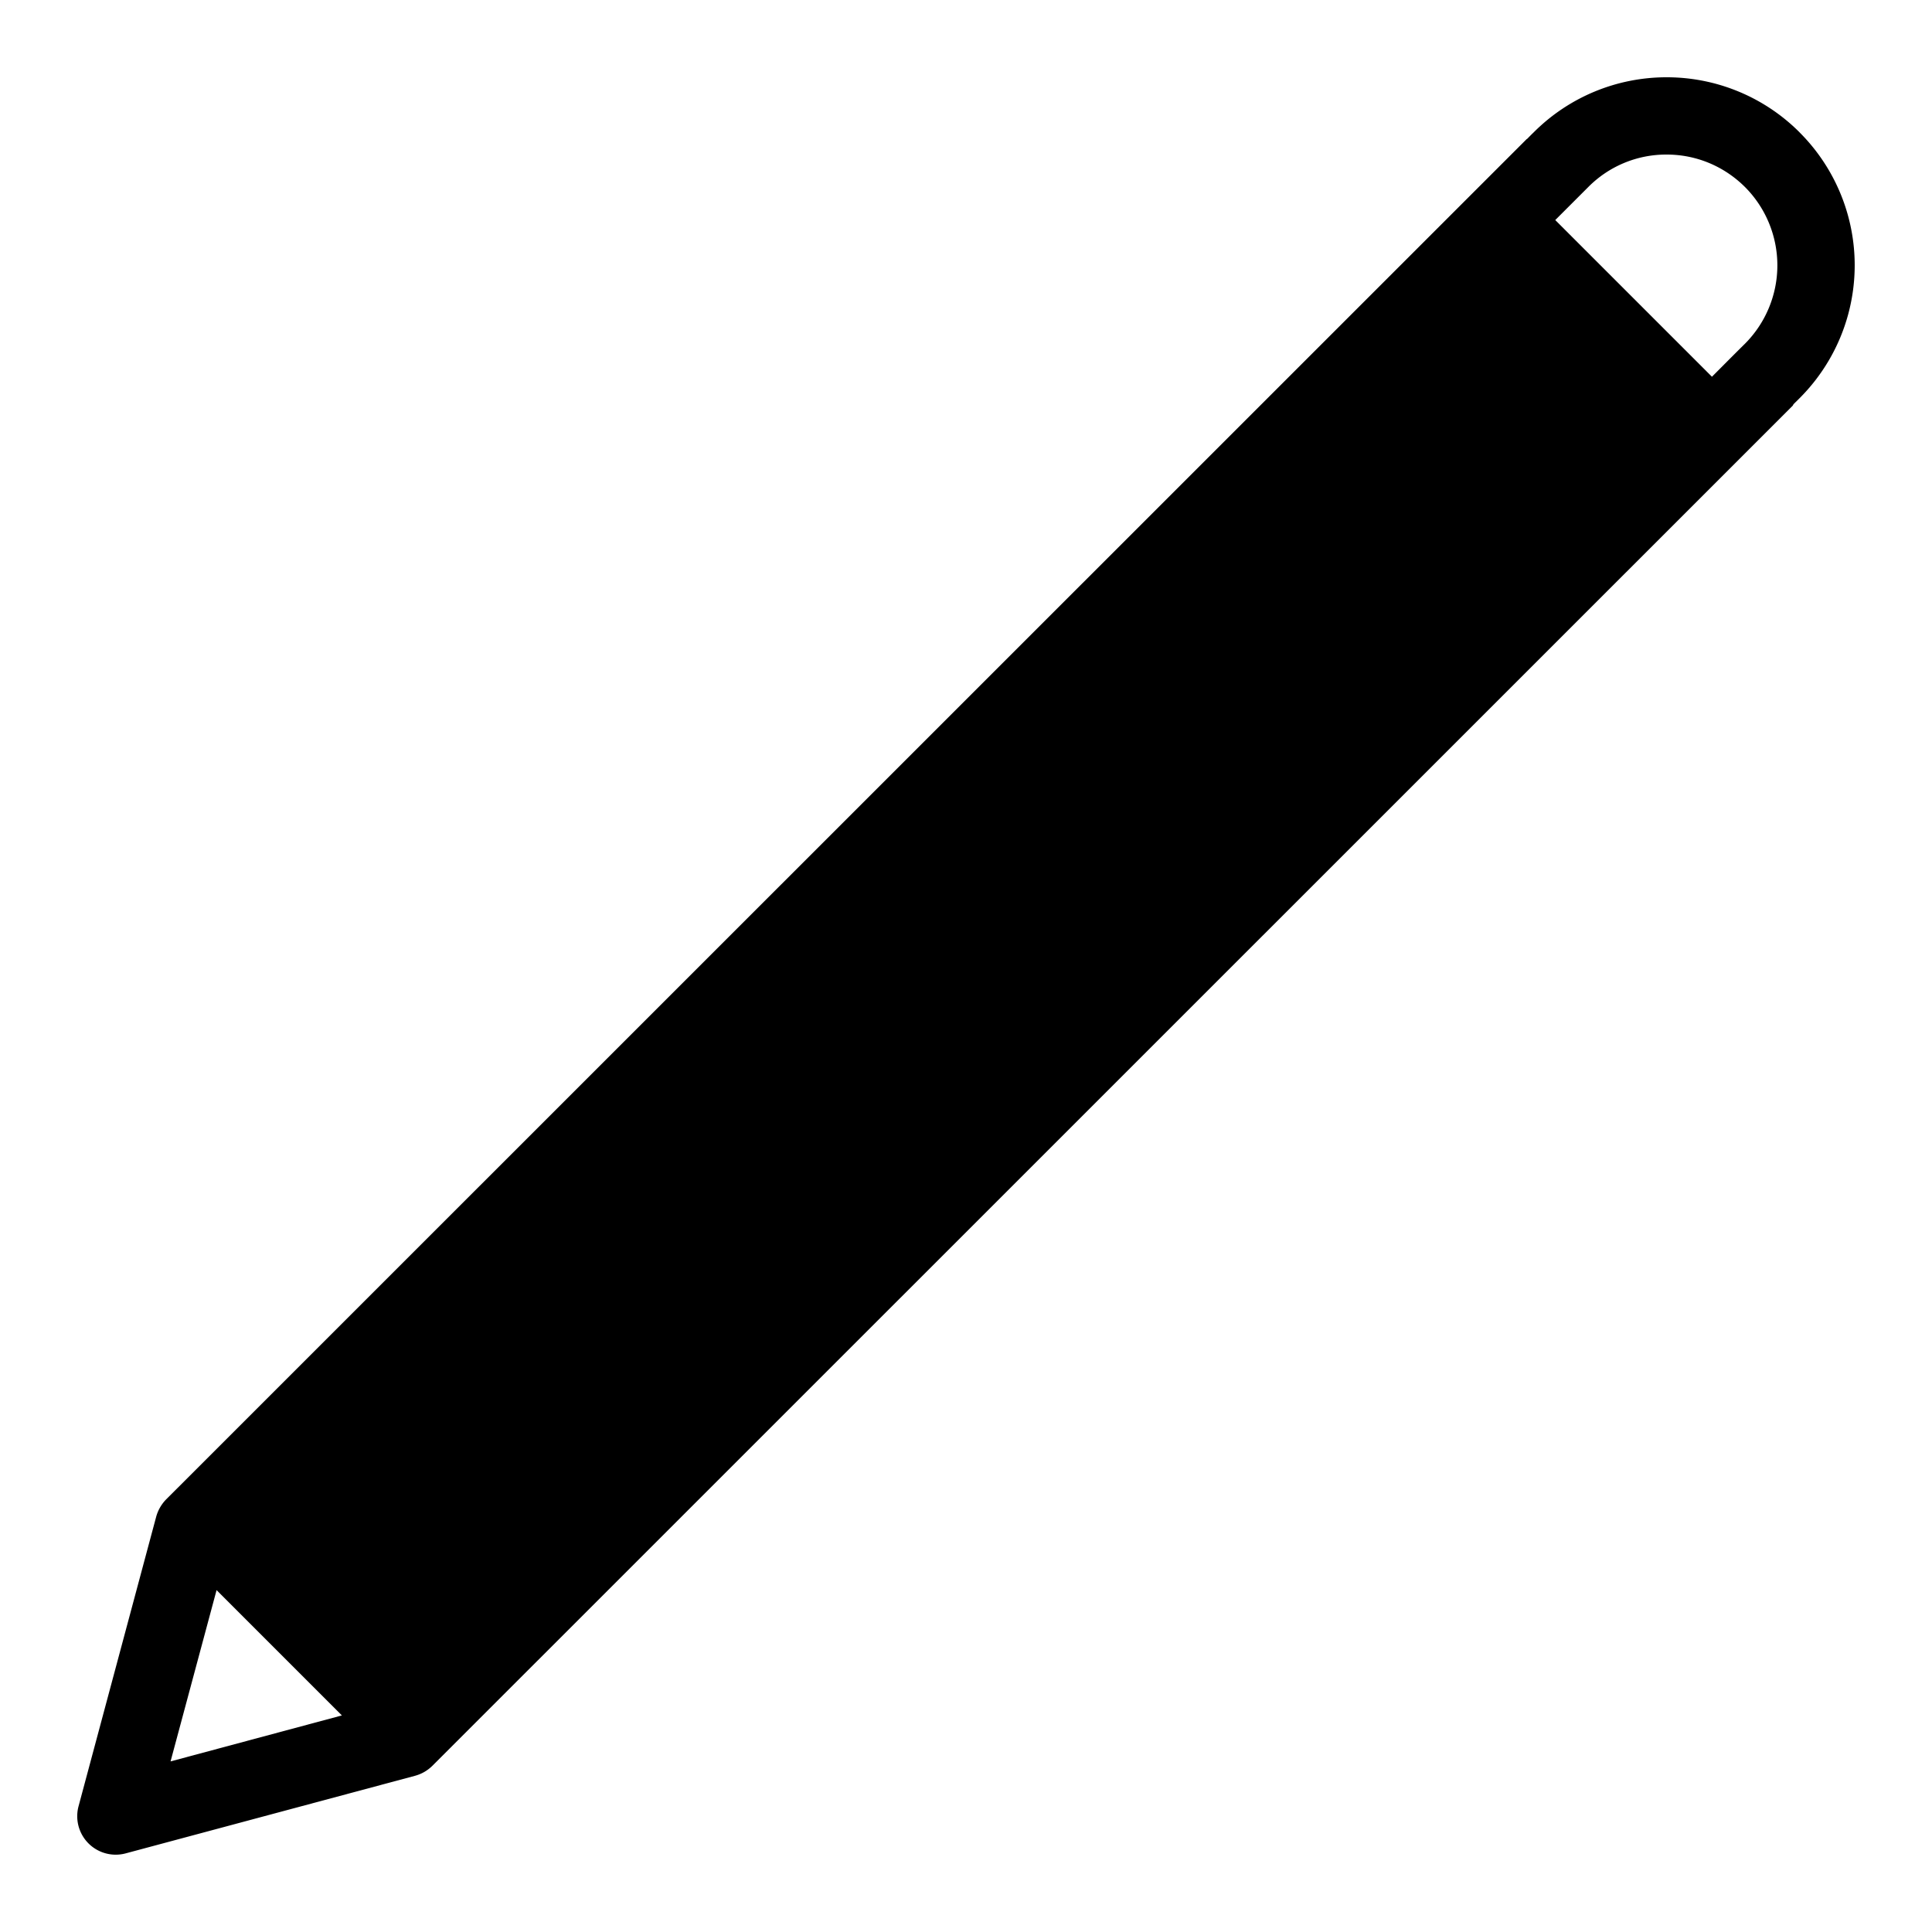
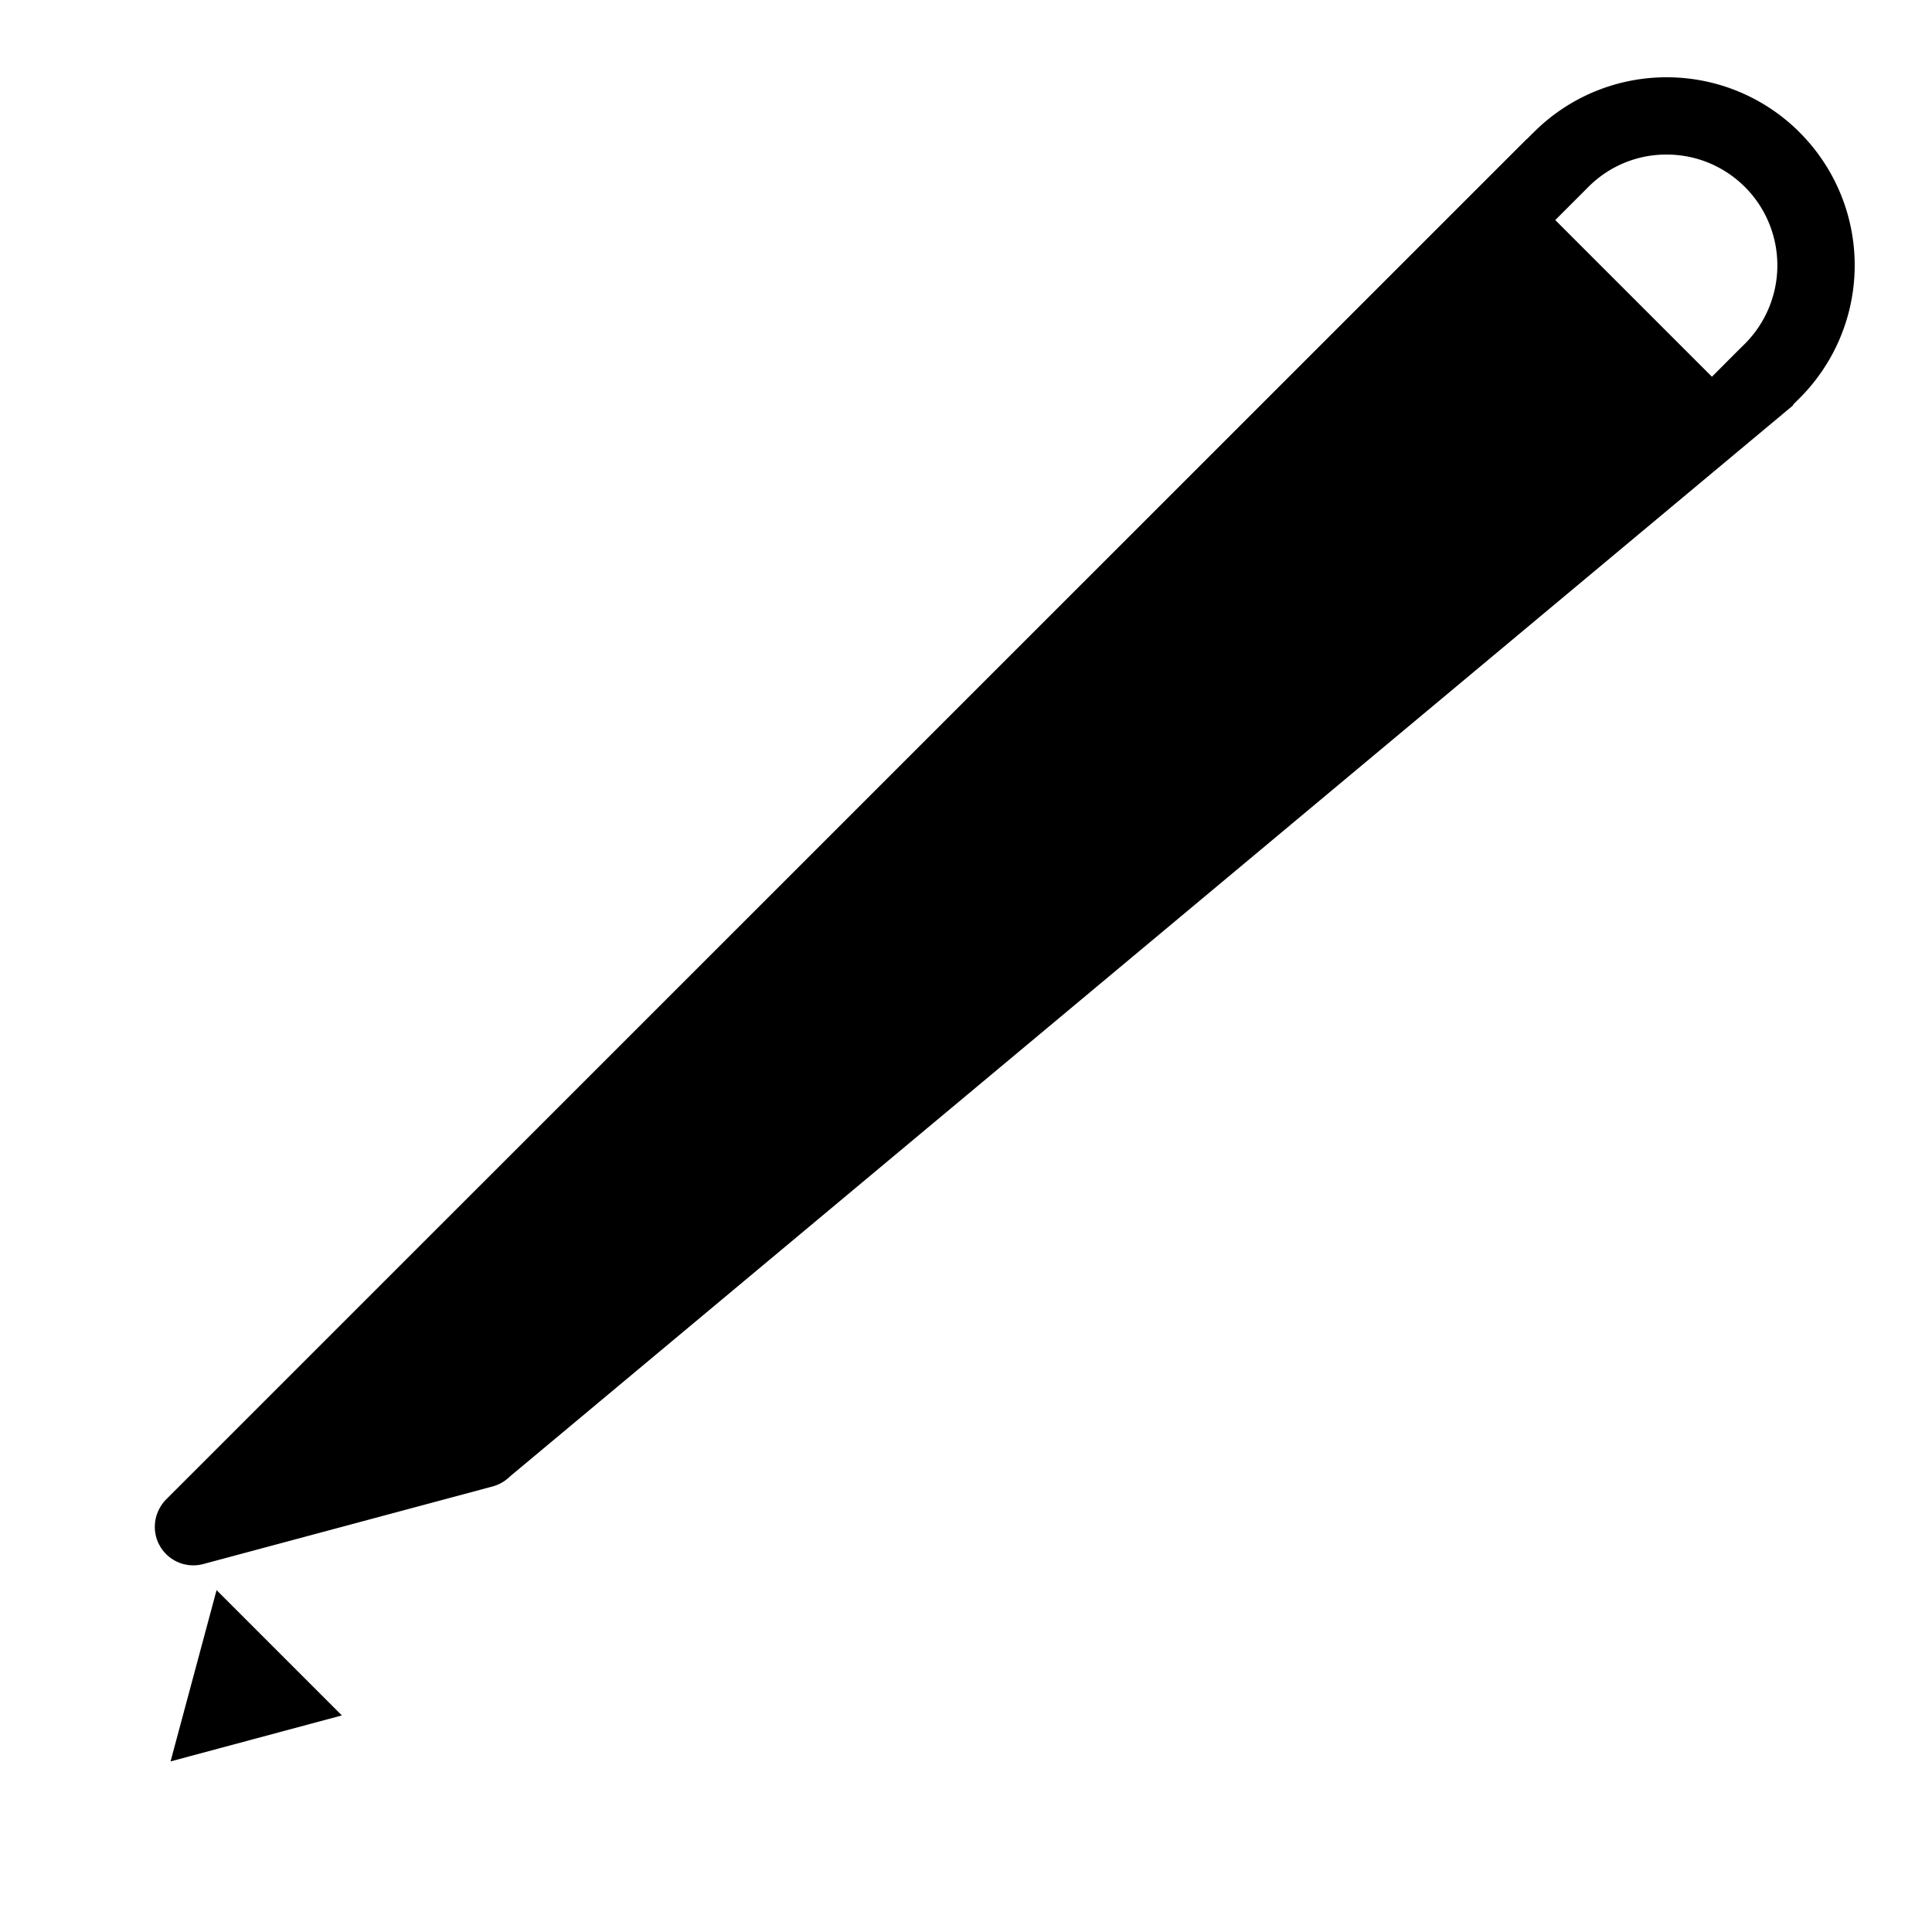
<svg xmlns="http://www.w3.org/2000/svg" viewBox="0 0 50 50">
-   <path d="M46.574 3.426A4.854 4.854 0 0 0 43.133 2a4.854 4.854 0 0 0-3.442 1.426s-.07.066-.16.16c-.008.008-.02.012-.027.02L4.3 38.804a1.037 1.037 0 0 0-.258.449l-2.008 7.488a.996.996 0 0 0 1.223 1.223l7.488-2.008c.172-.047.324-.137.45-.262L46.394 10.5c.011-.012.015-.027.023-.04l.152-.151a4.86 4.86 0 0 0 .004-6.883zM45.16 4.84a2.872 2.872 0 0 1 0 4.055c-.332.328-.613.613-.855.855L40.25 5.695l.855-.855A2.839 2.839 0 0 1 43.133 4c.765 0 1.484.3 2.027.84zM5.605 41.152l3.243 3.243-4.434 1.19z" />
+   <path d="M46.574 3.426A4.854 4.854 0 0 0 43.133 2a4.854 4.854 0 0 0-3.442 1.426s-.07.066-.16.16c-.008.008-.02.012-.027.02L4.3 38.804a1.037 1.037 0 0 0-.258.449a.996.996 0 0 0 1.223 1.223l7.488-2.008c.172-.047.324-.137.45-.262L46.394 10.5c.011-.012.015-.027.023-.04l.152-.151a4.86 4.86 0 0 0 .004-6.883zM45.16 4.84a2.872 2.872 0 0 1 0 4.055c-.332.328-.613.613-.855.855L40.25 5.695l.855-.855A2.839 2.839 0 0 1 43.133 4c.765 0 1.484.3 2.027.84zM5.605 41.152l3.243 3.243-4.434 1.19z" />
</svg>